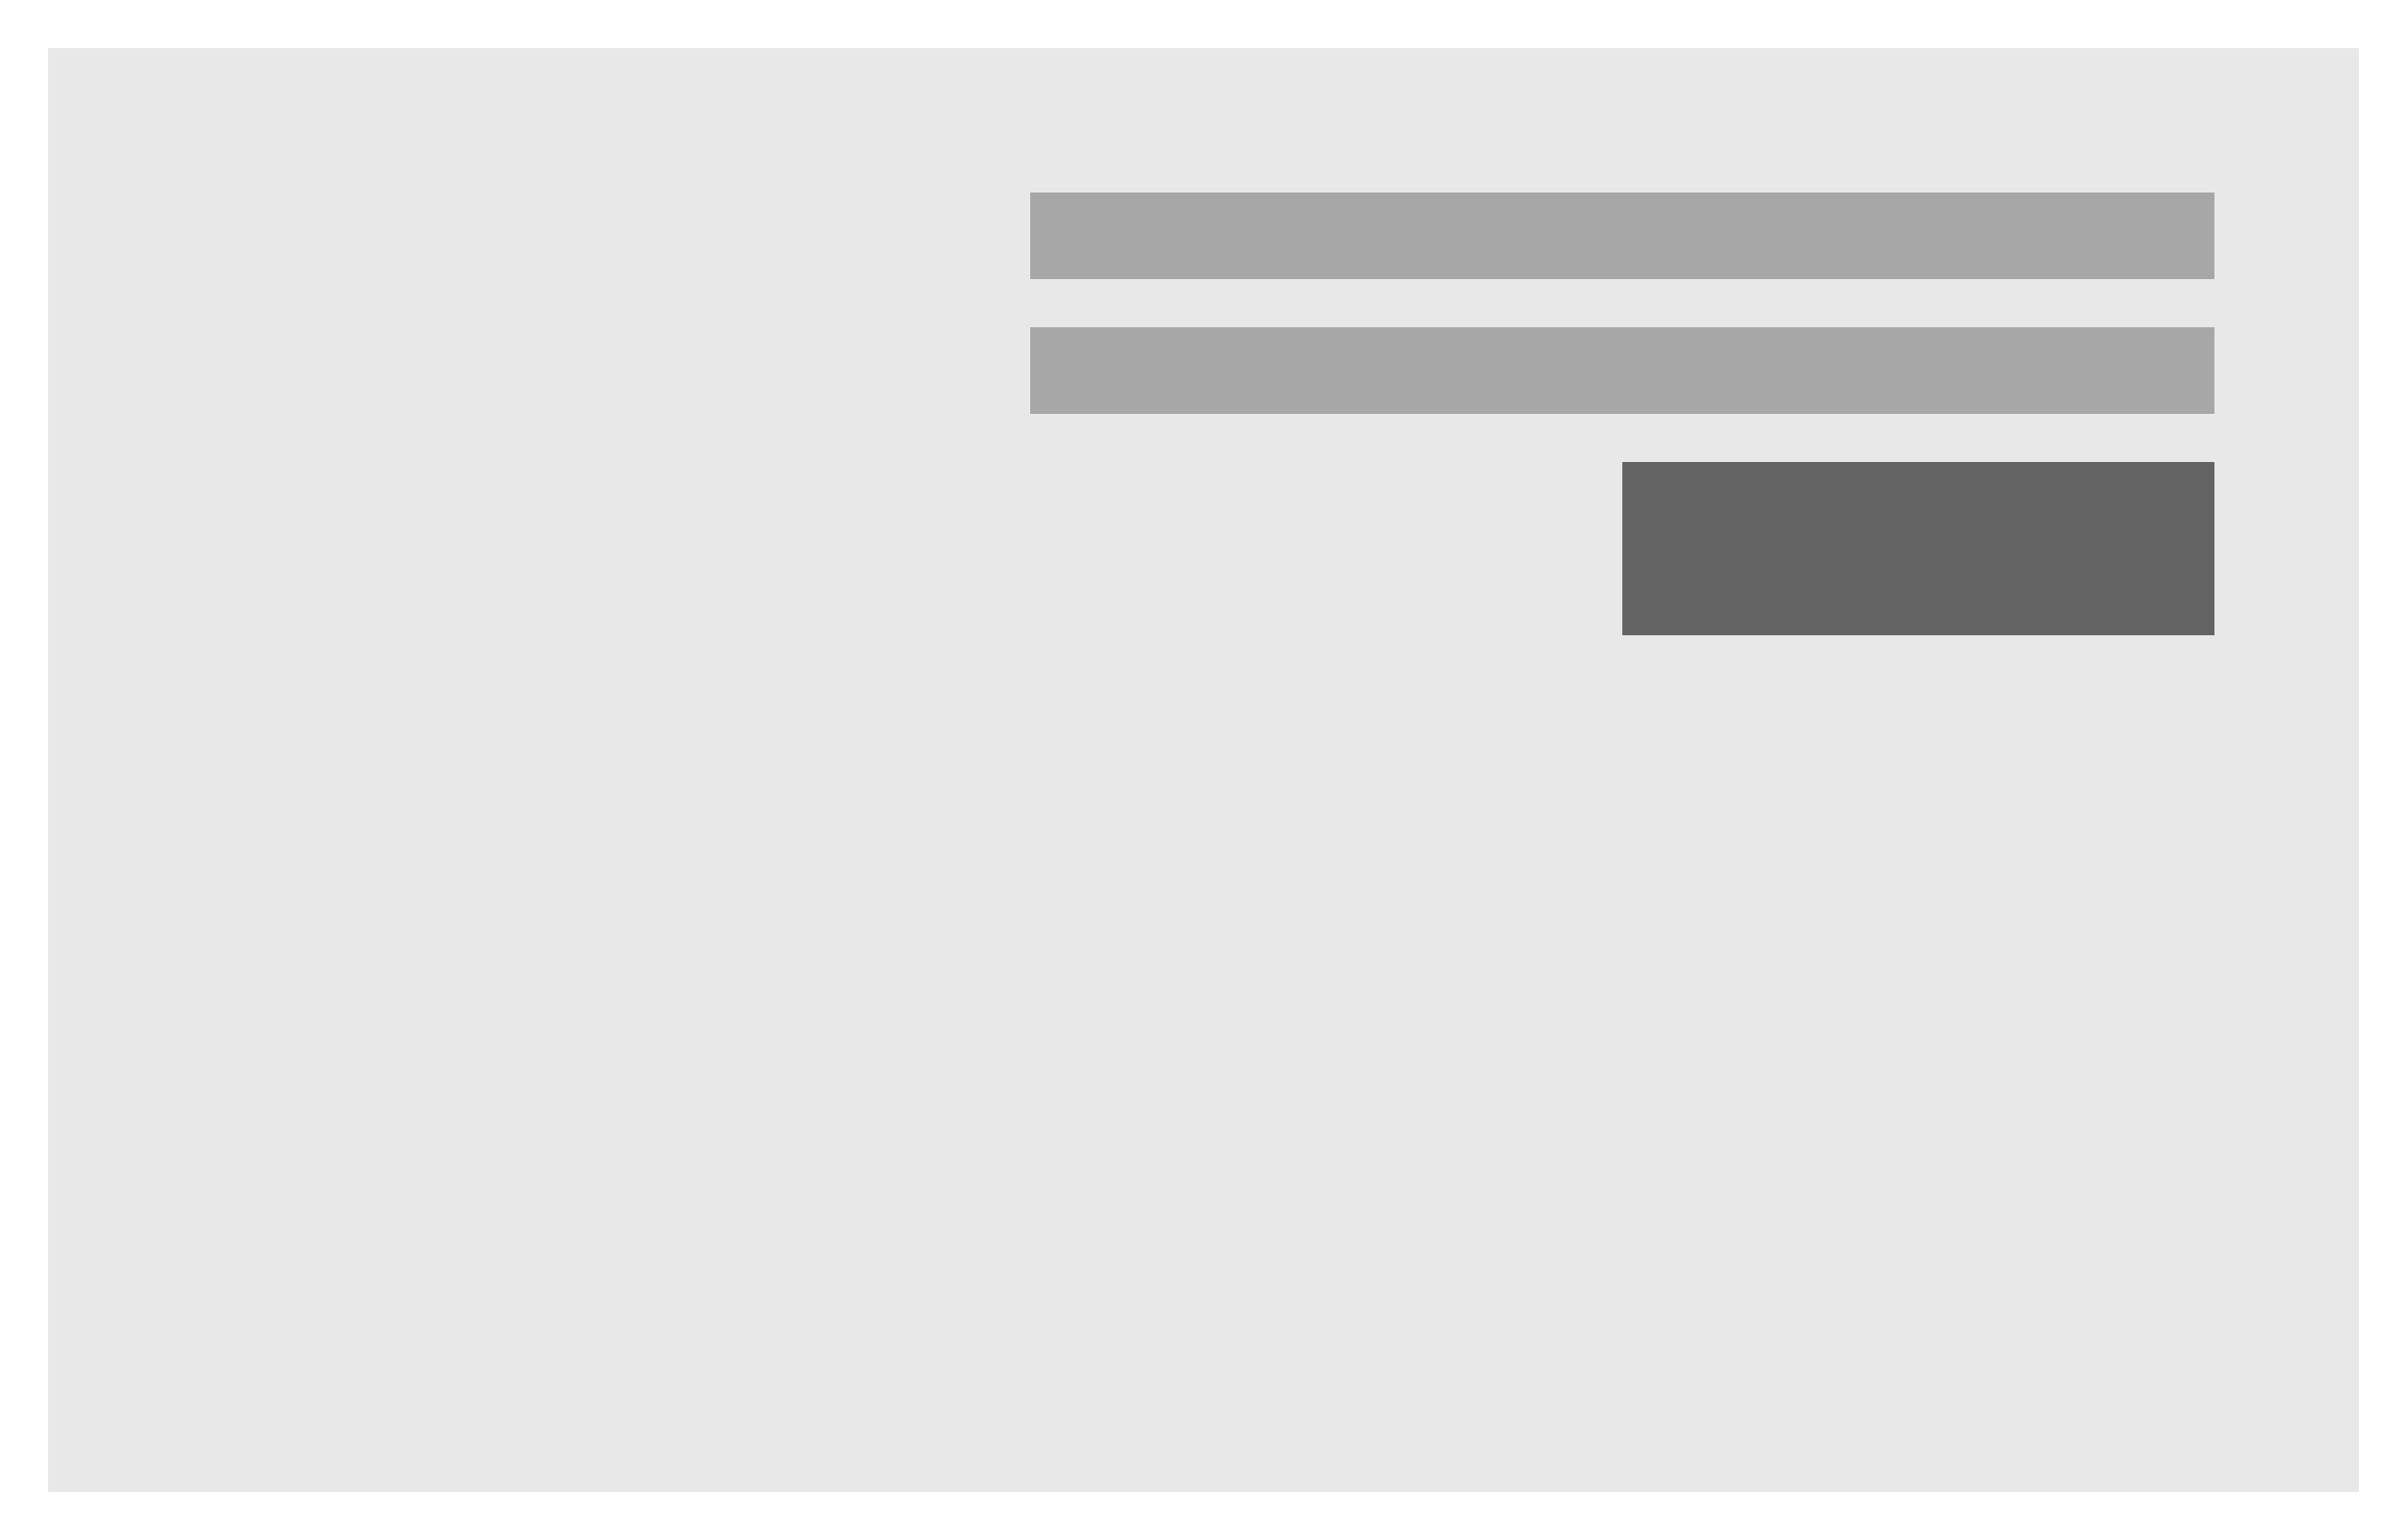
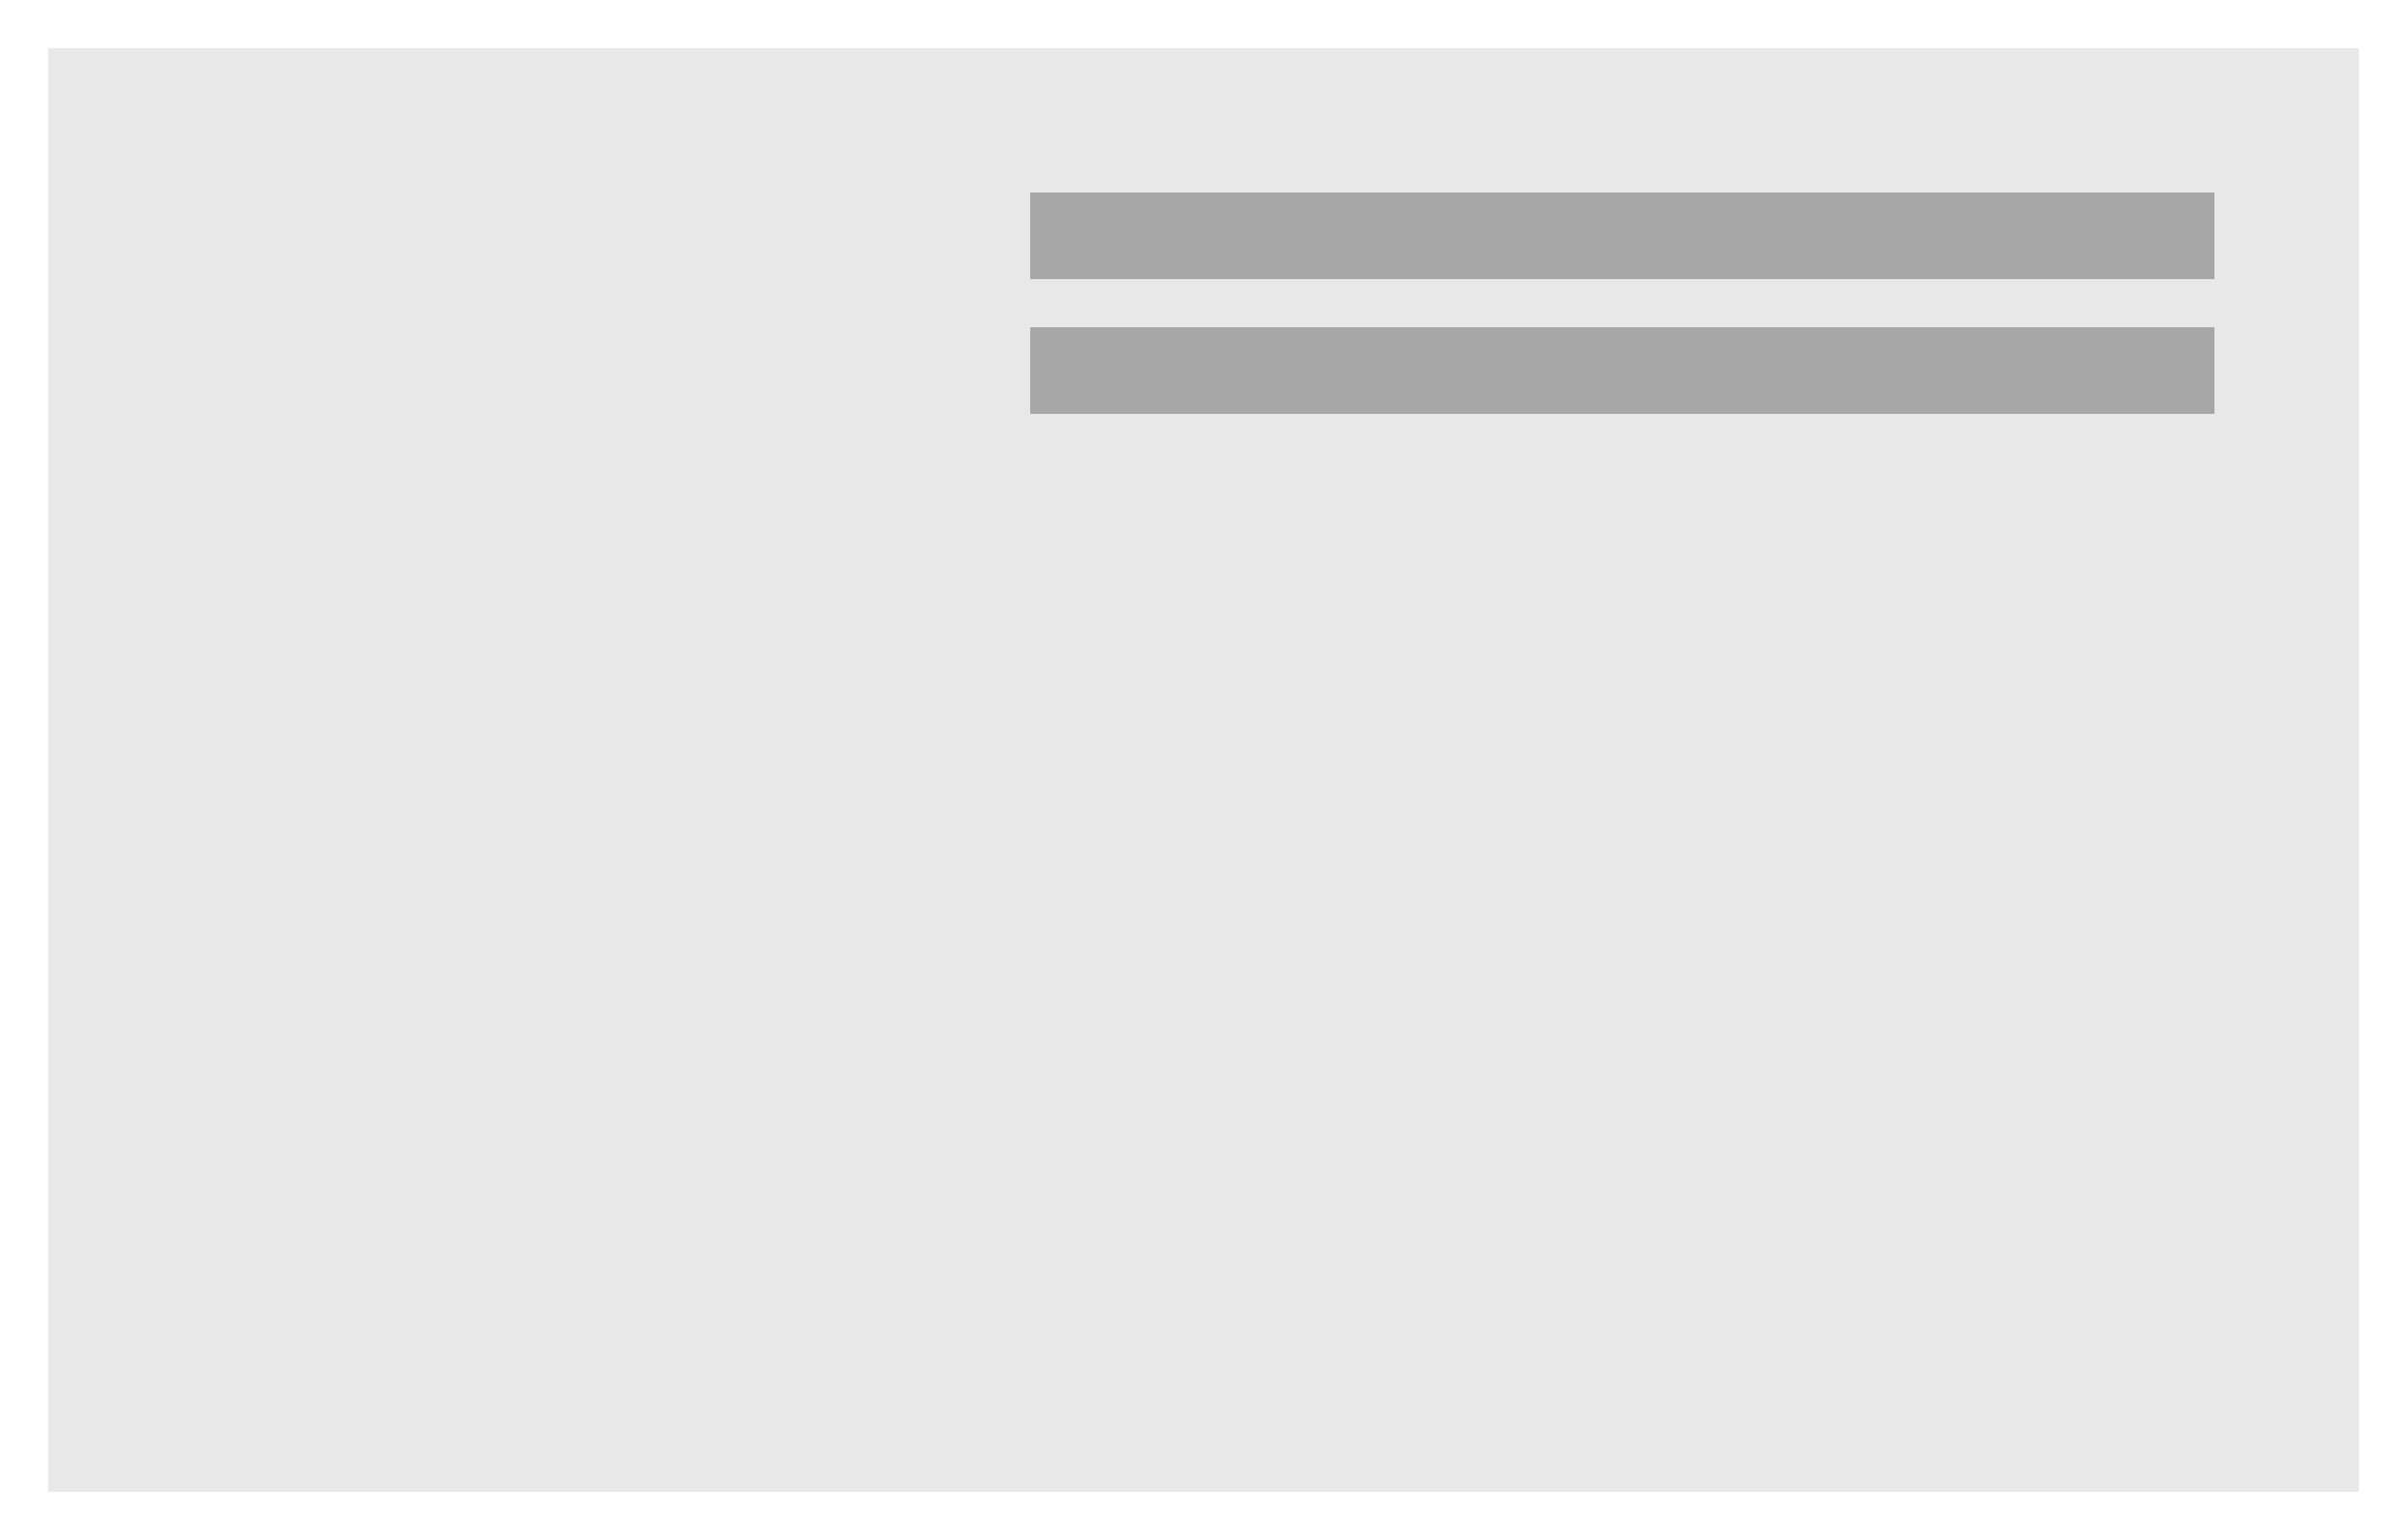
<svg xmlns="http://www.w3.org/2000/svg" width="250" height="160" viewBox="0 0 250 160" fill="none">
-   <path d="M5 5H245V155H5V5Z" fill="#E8E8E8" />
+   <path d="M5 5H245V155H5V5" fill="#E8E8E8" />
  <rect x="107" y="20" width="123" height="9" fill="#A7A7A7" />
  <rect x="107" y="34" width="123" height="9" fill="#A7A7A7" />
-   <rect x="168.5" y="48" width="61.5" height="18" fill="#646464" />
</svg>